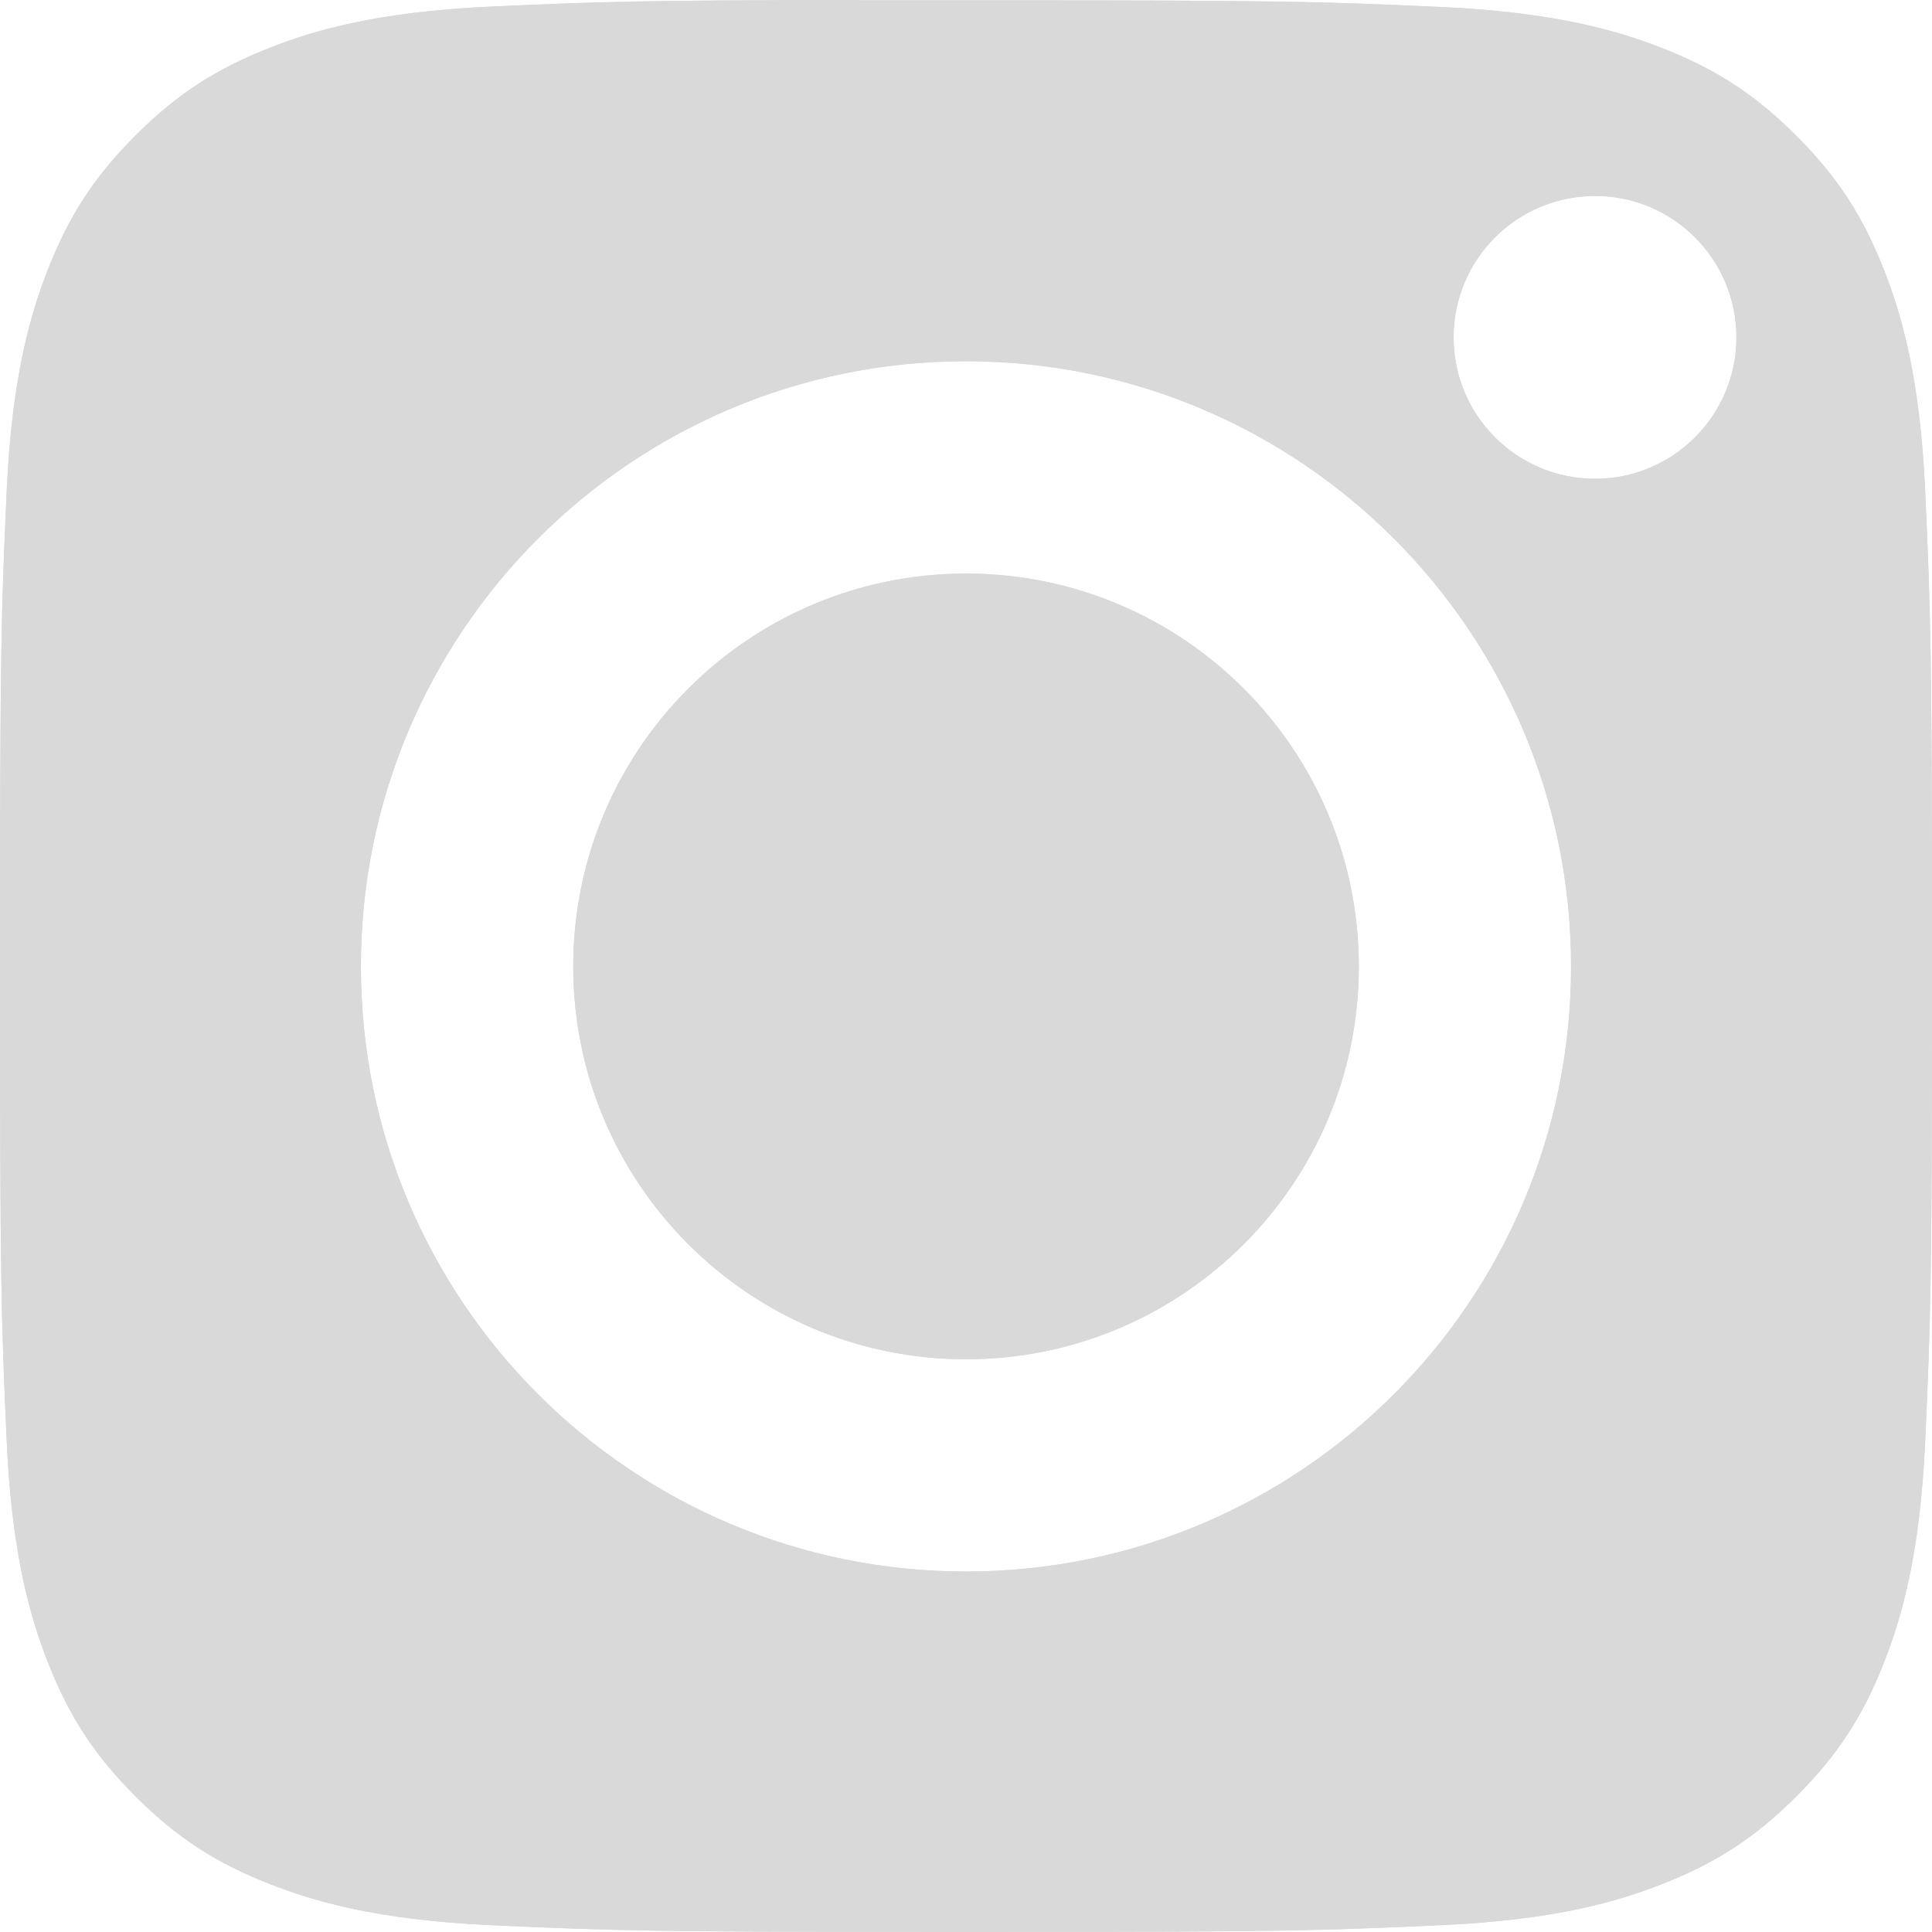
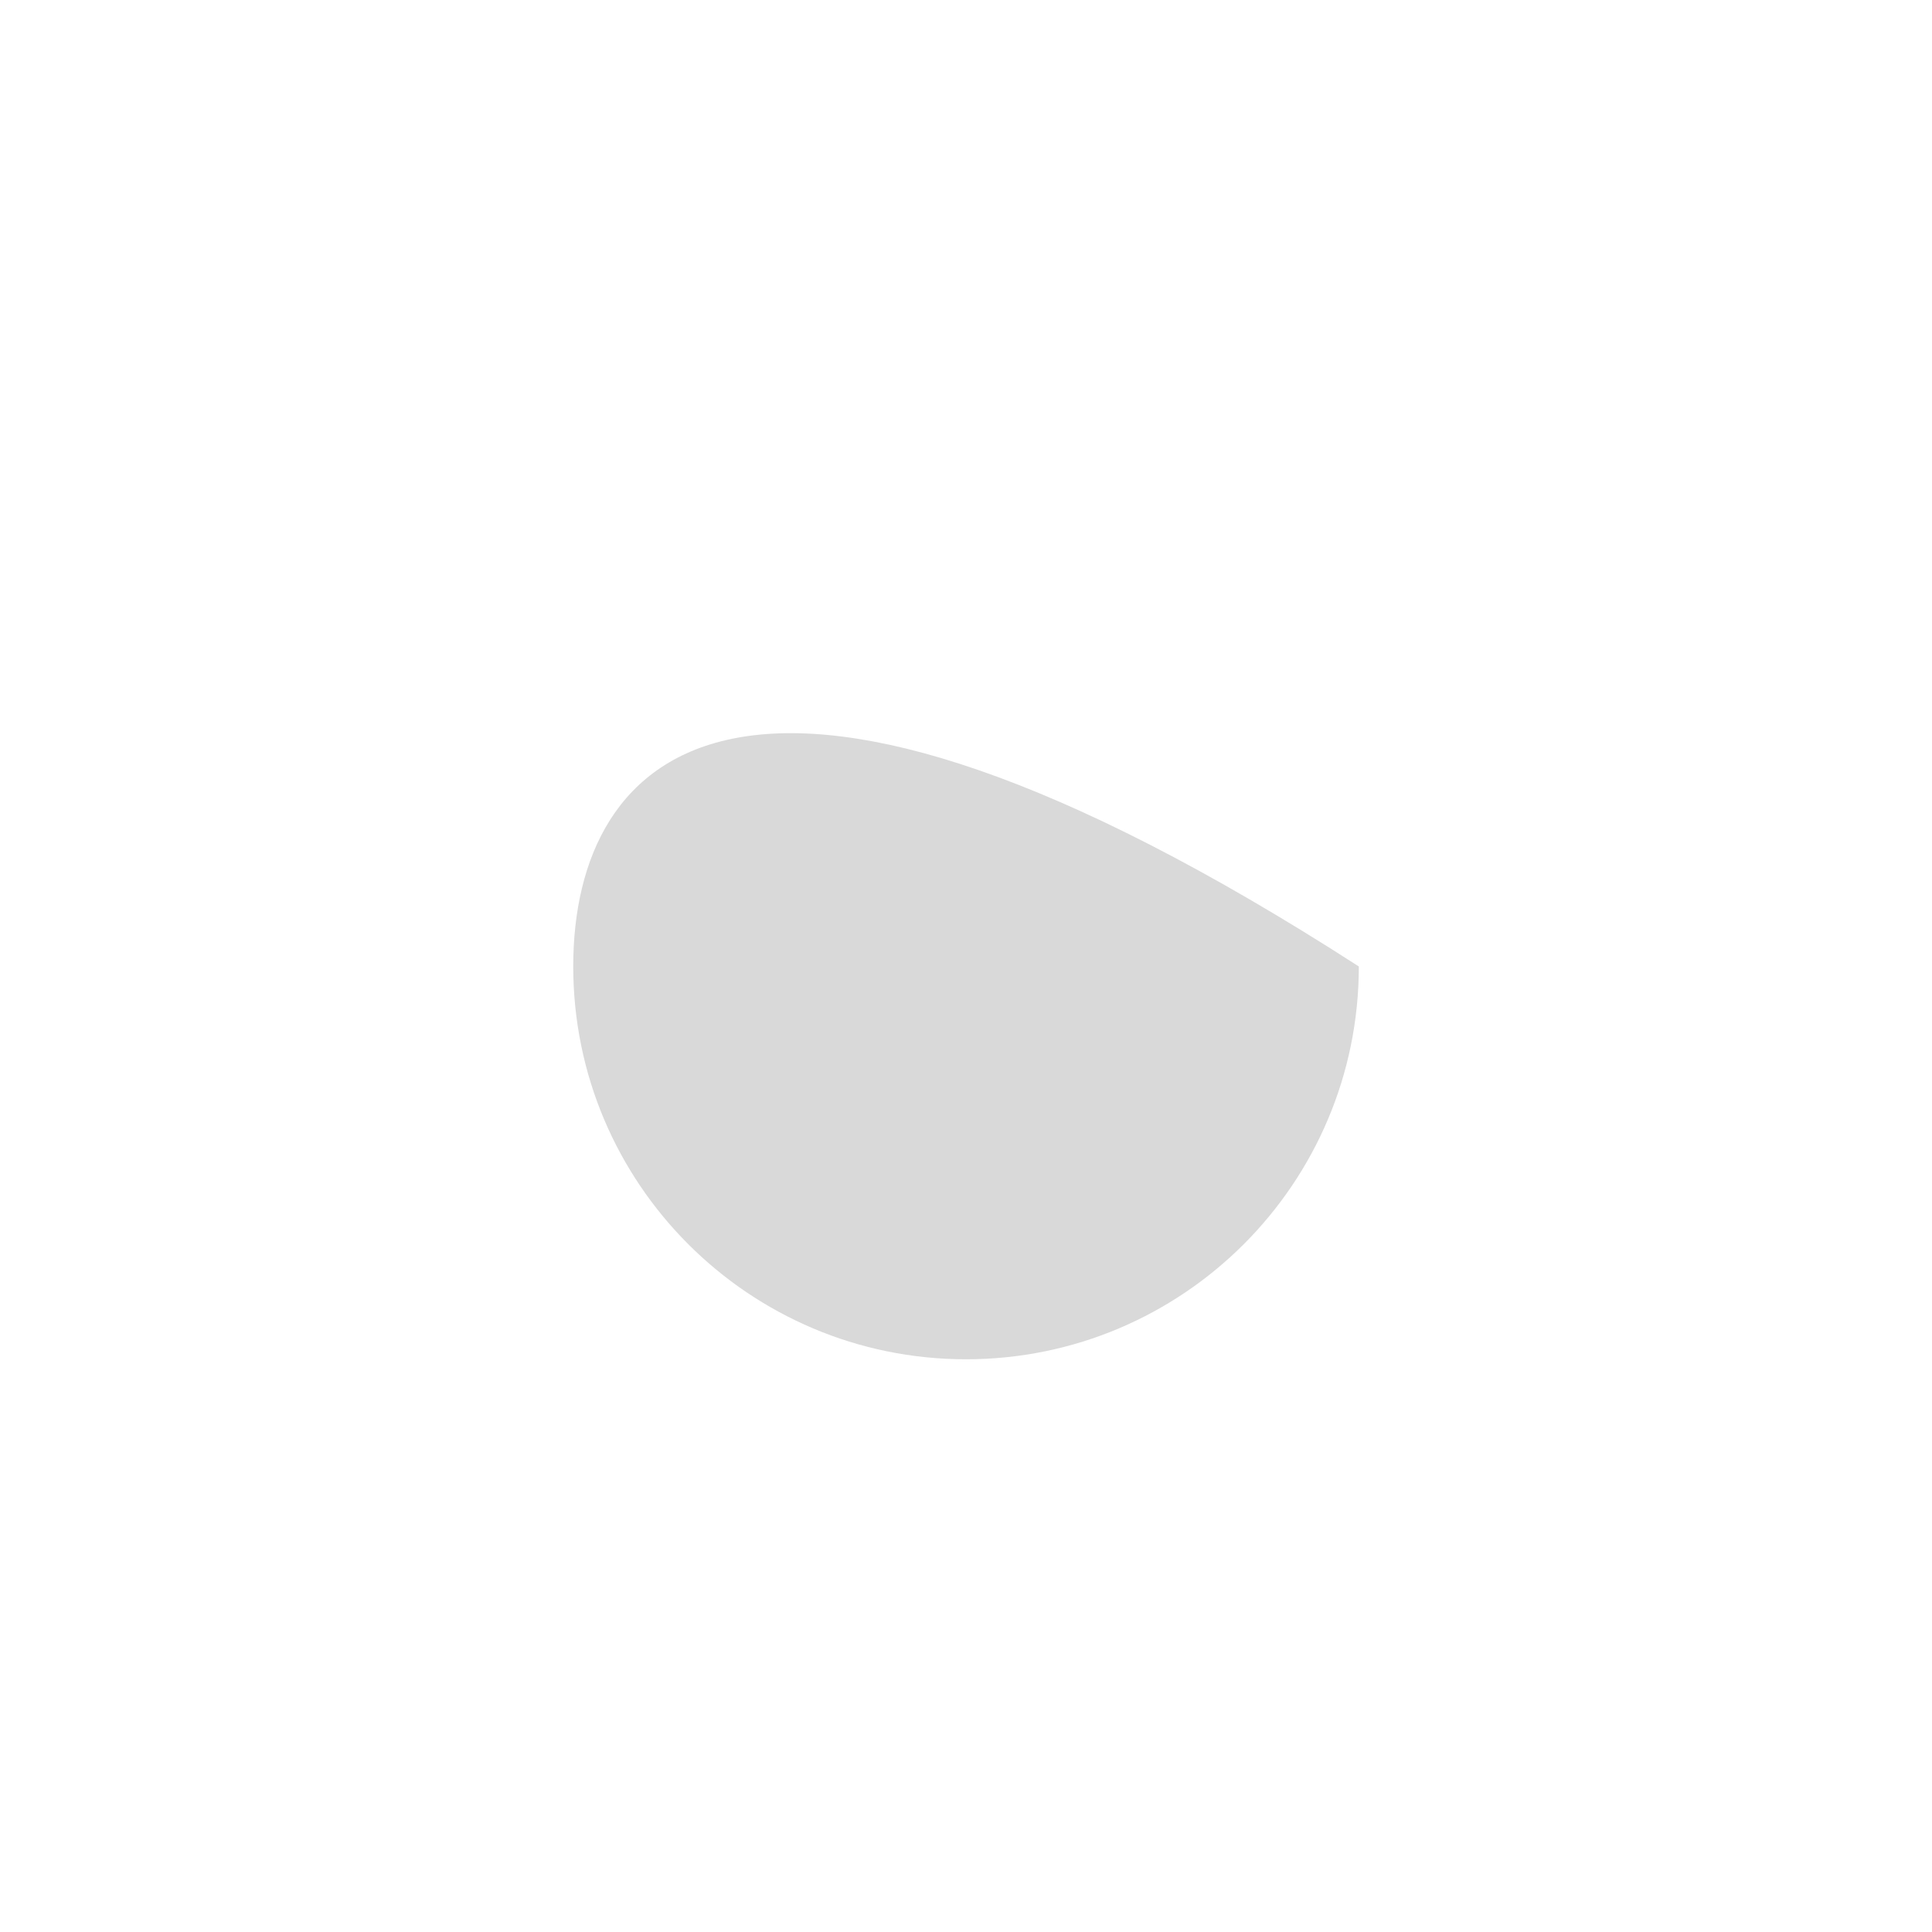
<svg xmlns="http://www.w3.org/2000/svg" width="34" height="34" viewBox="0 0 34 34" fill="none">
-   <path d="M23.913 17.008C23.913 13.189 20.818 10.094 17 10.094C13.182 10.094 10.088 13.189 10.088 17.008C10.088 20.825 13.182 23.921 17 23.921C20.818 23.921 23.913 20.825 23.913 17.008Z" fill="#D9D9D9" />
-   <path fill-rule="evenodd" clip-rule="evenodd" d="M16.309 0.005C15.89 0.005 15.501 0.005 15.14 0.005L15.14 0C11.275 0.004 10.534 0.03 8.621 0.117C6.599 0.21 5.501 0.547 4.77 0.832C3.802 1.209 3.111 1.658 2.385 2.384C1.659 3.11 1.209 3.801 0.833 4.769C0.55 5.5 0.212 6.597 0.119 8.62C0.02 10.806 0 11.459 0 16.998C0 22.536 0.02 23.193 0.119 25.379C0.211 27.401 0.55 28.499 0.833 29.229C1.21 30.197 1.659 30.887 2.385 31.613C3.111 32.339 3.802 32.788 4.77 33.164C5.501 33.448 6.599 33.786 8.621 33.879C10.807 33.978 11.463 34 17 34C22.537 34 23.194 33.978 25.38 33.879C27.402 33.786 28.5 33.45 29.23 33.164C30.198 32.788 30.887 32.339 31.613 31.613C32.339 30.888 32.789 30.199 33.165 29.231C33.449 28.5 33.787 27.403 33.879 25.381C33.978 23.195 34 22.538 34 17.003C34 11.468 33.978 10.811 33.879 8.625C33.787 6.603 33.449 5.505 33.165 4.775C32.788 3.807 32.339 3.116 31.613 2.39C30.888 1.664 30.198 1.215 29.23 0.839C28.499 0.555 27.402 0.217 25.38 0.124C23.193 0.025 22.537 0.005 17 0.005C16.761 0.005 16.531 0.005 16.31 0.005C16.31 0.005 16.309 0.005 16.309 0.005ZM25.581 5.937C25.581 4.562 26.696 3.449 28.07 3.449L28.07 3.448C29.443 3.448 30.558 4.563 30.558 5.937C30.558 7.311 29.443 8.426 28.07 8.426C26.696 8.426 25.581 7.311 25.581 5.937ZM6.351 17.008C6.351 11.126 11.119 6.357 17 6.357C22.881 6.357 27.648 11.126 27.648 17.008C27.648 22.89 22.881 27.656 17 27.656C11.119 27.656 6.351 22.89 6.351 17.008Z" fill="#D9D9D9" />
-   <path fill-rule="evenodd" clip-rule="evenodd" d="M15.14 0.005C15.501 0.005 15.89 0.005 16.309 0.005H16.31C16.531 0.005 16.761 0.005 17 0.005C22.537 0.005 23.193 0.025 25.38 0.124C27.402 0.217 28.499 0.555 29.23 0.839C30.198 1.215 30.888 1.664 31.613 2.39C32.339 3.116 32.788 3.807 33.165 4.775C33.449 5.505 33.787 6.603 33.879 8.625C33.978 10.811 34 11.468 34 17.003C34 22.538 33.978 23.195 33.879 25.381C33.787 27.403 33.449 28.5 33.165 29.231C32.789 30.199 32.339 30.888 31.613 31.613C30.887 32.339 30.198 32.788 29.23 33.164C28.5 33.45 27.402 33.786 25.38 33.879C23.194 33.978 22.537 34 17 34C11.463 34 10.807 33.978 8.621 33.879C6.599 33.786 5.501 33.448 4.77 33.164C3.802 32.788 3.111 32.339 2.385 31.613C1.659 30.887 1.21 30.197 0.833 29.229C0.55 28.499 0.211 27.401 0.119 25.379C0.02 23.193 0 22.536 0 16.998C0 11.459 0.02 10.806 0.119 8.62C0.212 6.597 0.55 5.5 0.833 4.769C1.209 3.801 1.659 3.11 2.385 2.384C3.111 1.658 3.802 1.209 4.77 0.832C5.501 0.547 6.599 0.21 8.621 0.117C10.534 0.03 11.275 0.004 15.14 0L15.14 0.005ZM17 6.357C11.119 6.357 6.351 11.126 6.351 17.008C6.351 22.89 11.119 27.656 17 27.656C22.881 27.656 27.648 22.89 27.648 17.008C27.648 11.126 22.881 6.357 17 6.357ZM17 6.357H17H17H17ZM23.913 17.008C23.913 13.189 20.818 10.094 17 10.094C13.182 10.094 10.088 13.189 10.088 17.008C10.088 20.825 13.182 23.921 17 23.921C20.818 23.921 23.913 20.825 23.913 17.008ZM25.581 5.937C25.581 4.562 26.696 3.449 28.07 3.449L28.07 3.448C29.443 3.448 30.558 4.563 30.558 5.937C30.558 7.311 29.443 8.426 28.07 8.426C26.696 8.426 25.581 7.311 25.581 5.937Z" fill="#D9D9D9" />
+   <path d="M23.913 17.008C13.182 10.094 10.088 13.189 10.088 17.008C10.088 20.825 13.182 23.921 17 23.921C20.818 23.921 23.913 20.825 23.913 17.008Z" fill="#D9D9D9" />
</svg>